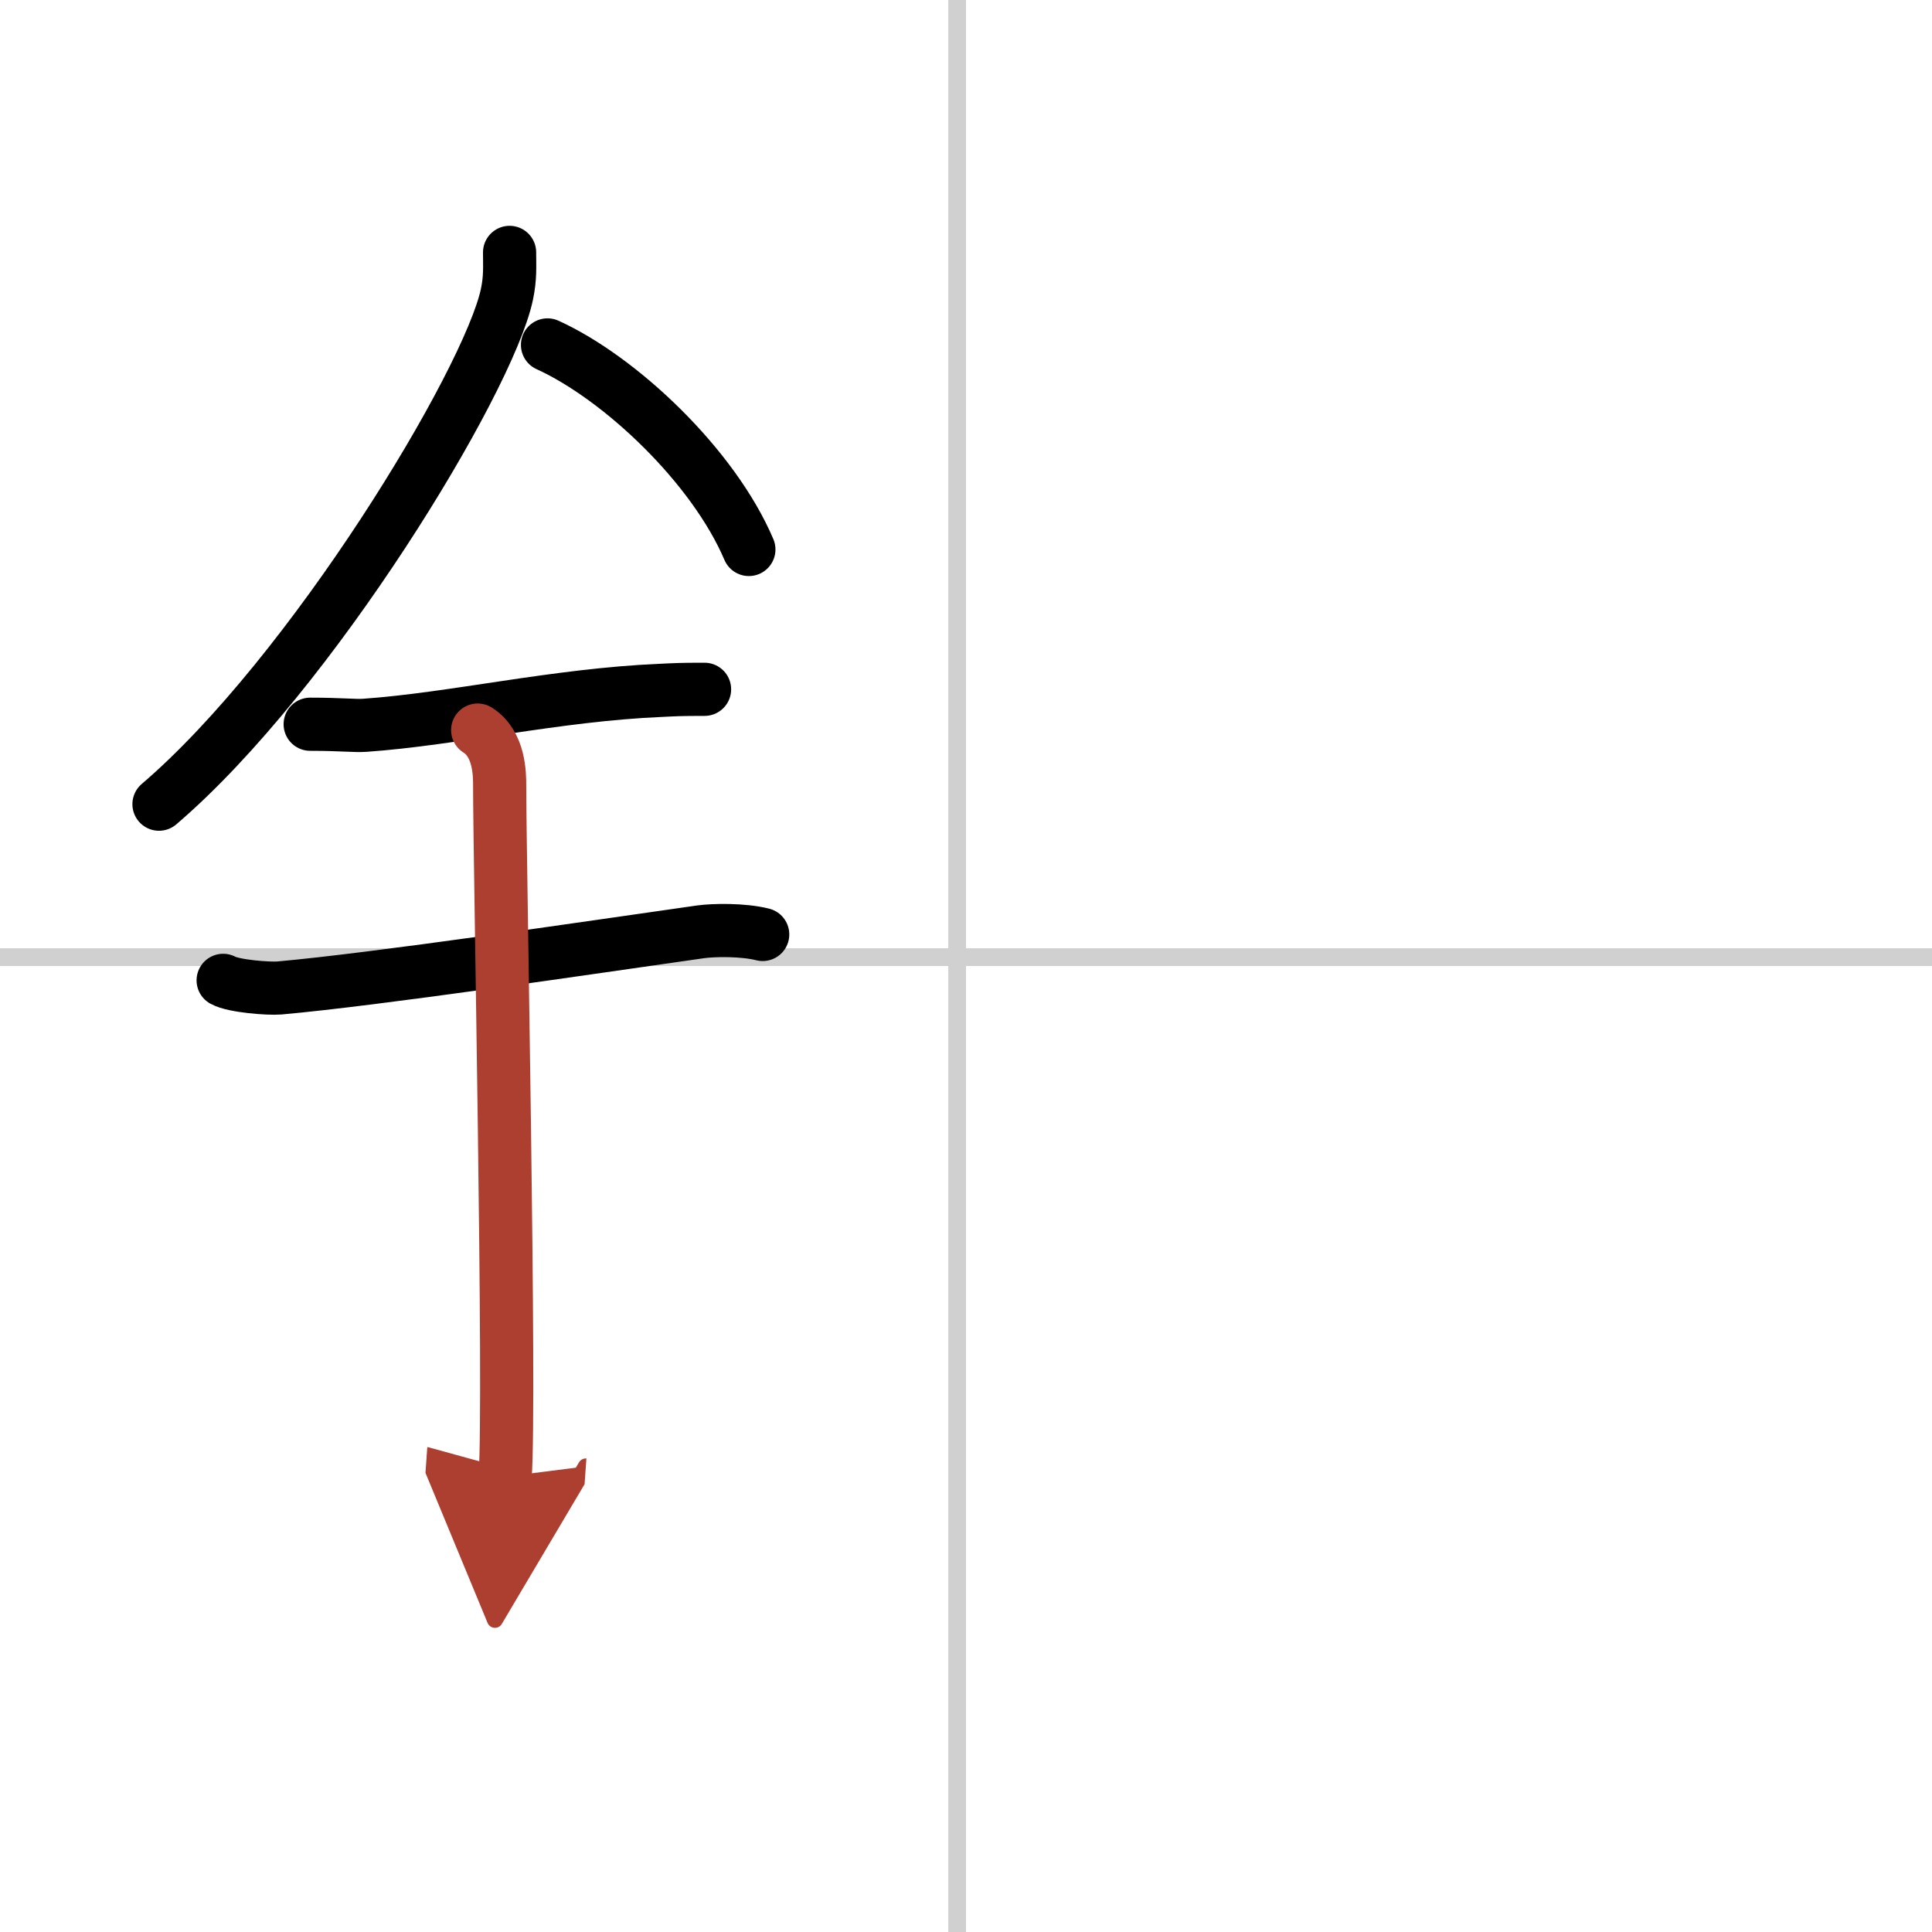
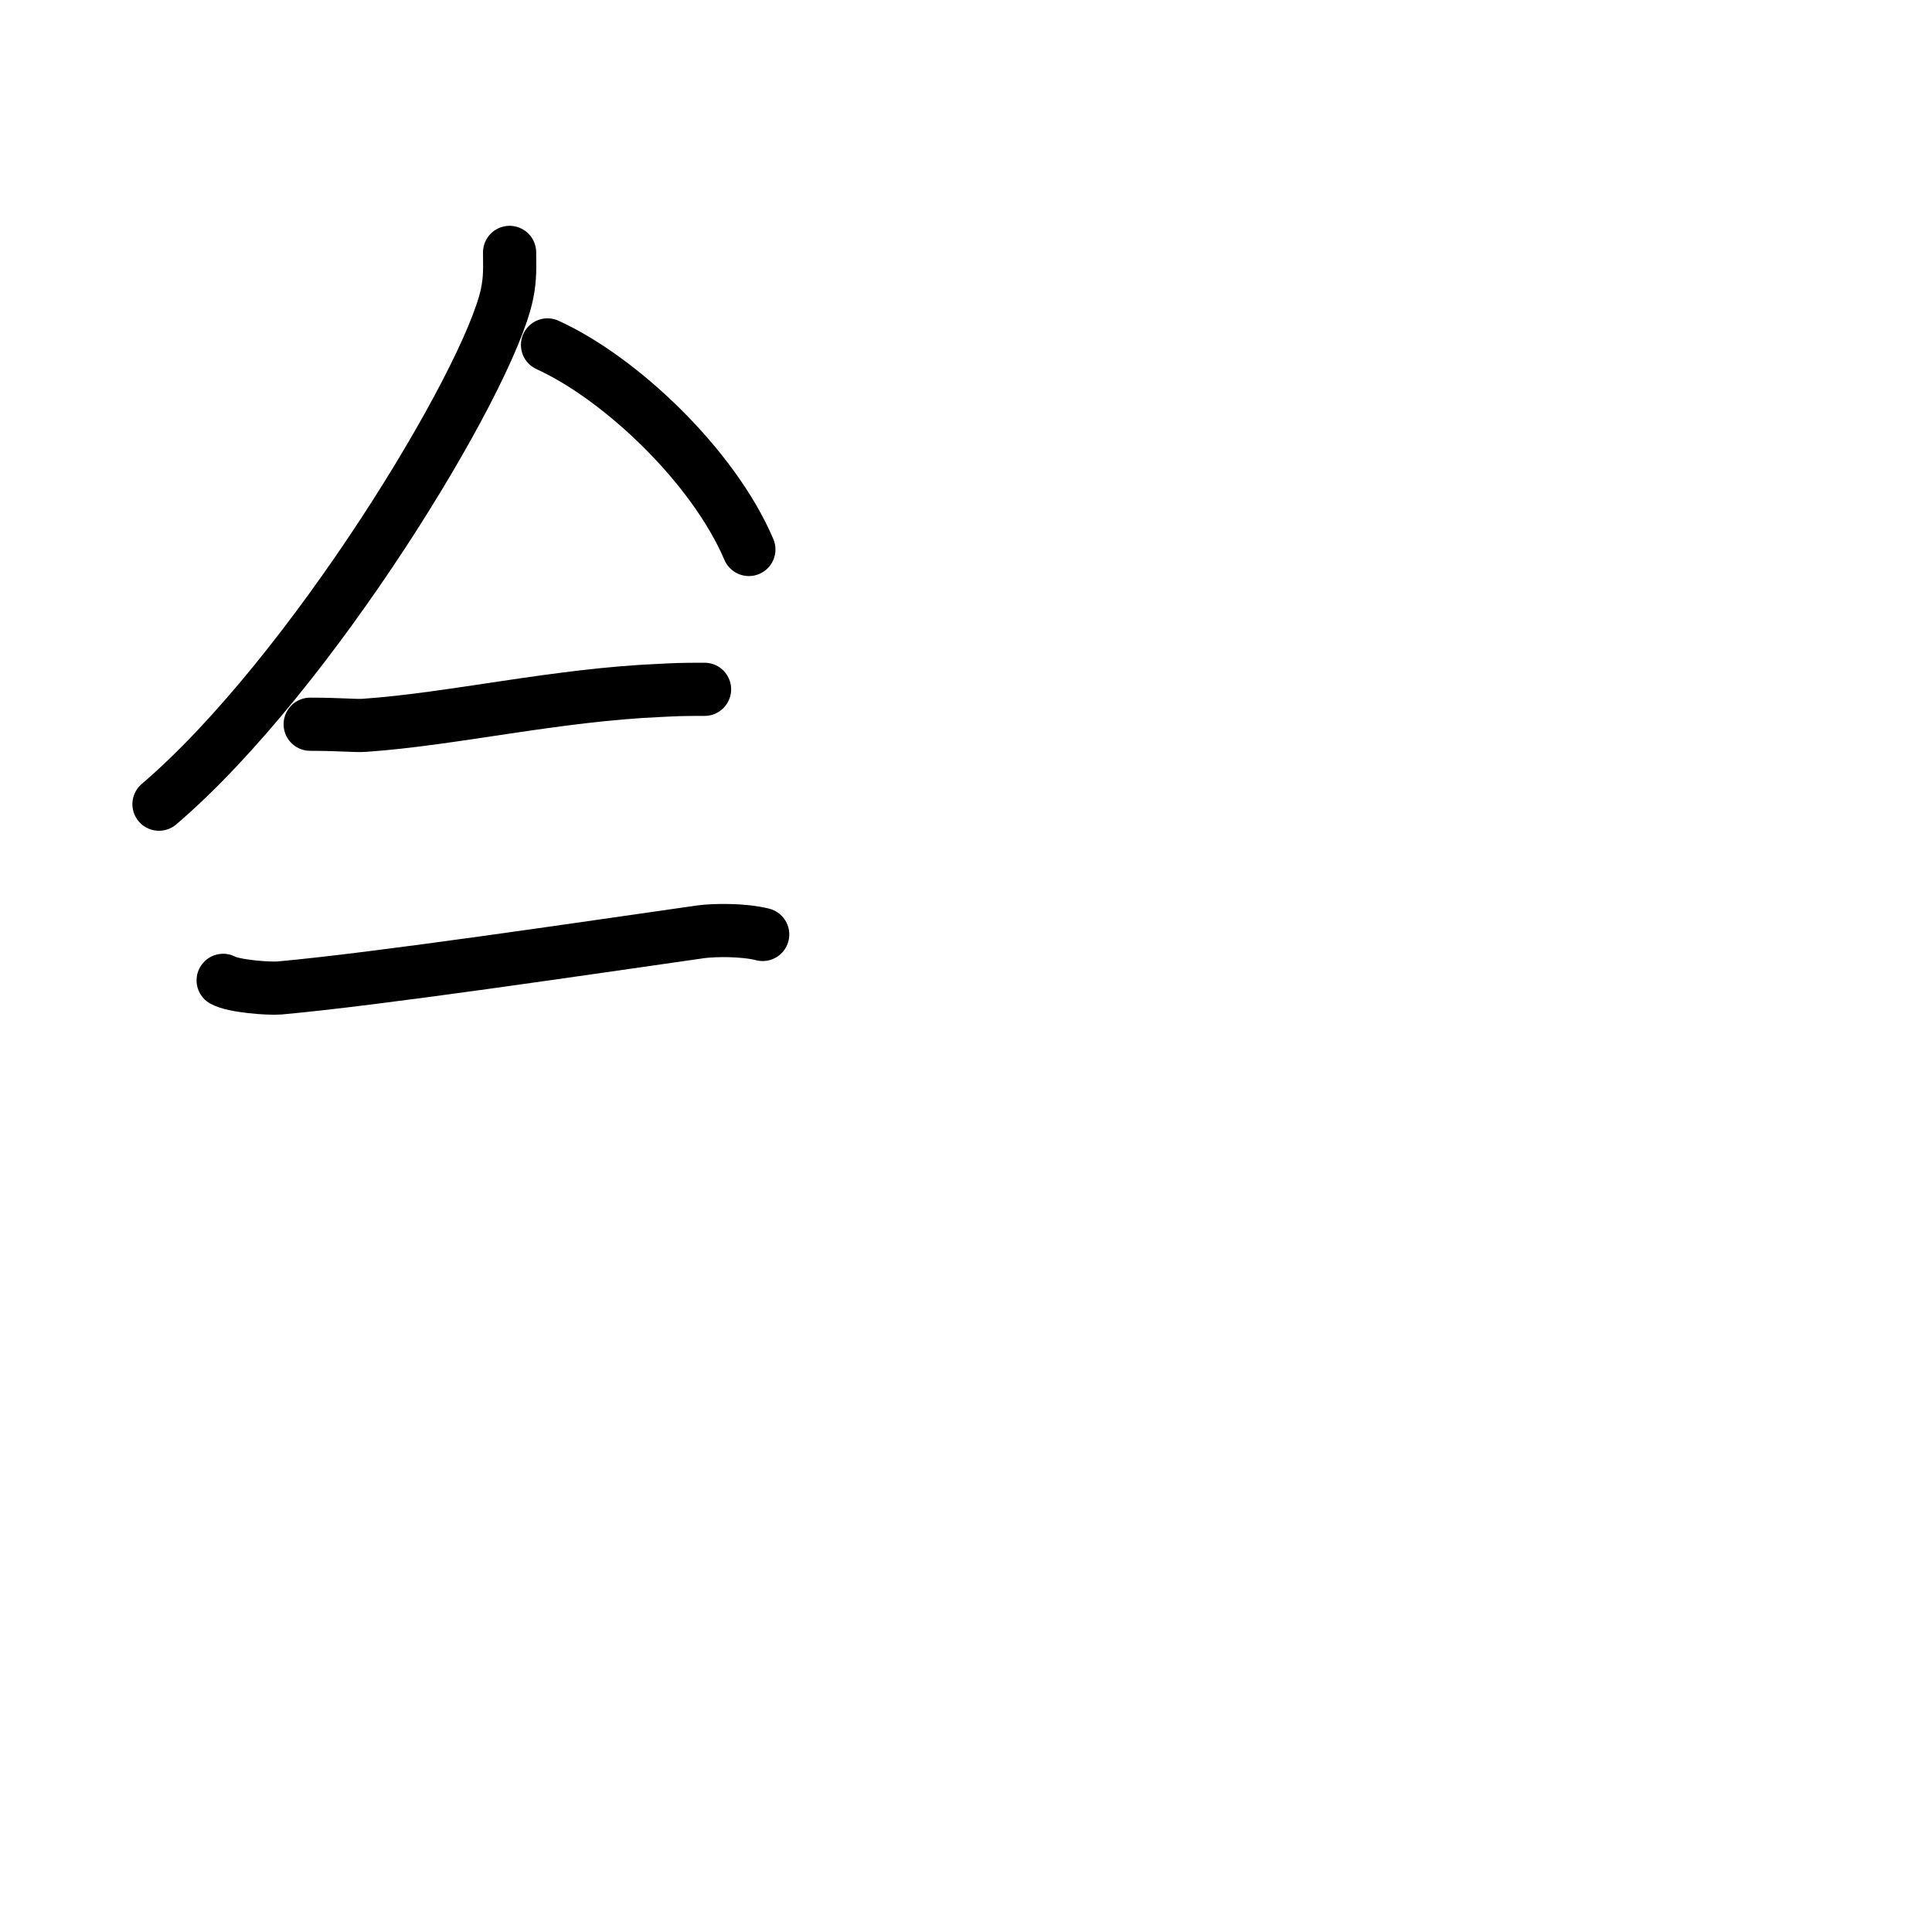
<svg xmlns="http://www.w3.org/2000/svg" width="400" height="400" viewBox="0 0 109 109">
  <defs>
    <marker id="a" markerWidth="4" orient="auto" refX="1" refY="5" viewBox="0 0 10 10">
      <polyline points="0 0 10 5 0 10 1 5" fill="#ad3f31" stroke="#ad3f31" />
    </marker>
  </defs>
  <g fill="none" stroke="#000" stroke-linecap="round" stroke-linejoin="round" stroke-width="3">
    <rect width="100%" height="100%" fill="#fff" stroke="#fff" />
-     <line x1="54" x2="54" y2="109" stroke="#d0d0d0" stroke-width="1" />
-     <line x2="109" y1="54" y2="54" stroke="#d0d0d0" stroke-width="1" />
    <path d="m28.75 14.24c0 0.79 0.05 1.42-0.15 2.37-1.05 4.94-11.06 21.44-19.63 28.76" />
    <path d="M30.89,19.46C35,21.33,40.25,26.3,42.25,31" />
    <path d="m17.5 40.86c1.73 0 2.52 0.1 3.08 0.06 5.01-0.35 10.79-1.72 16.69-1.97 0.85-0.04 1.04-0.06 2.48-0.06" />
    <path d="m12.59 55.31c0.59 0.33 2.56 0.48 3.17 0.43 5.49-0.49 17.24-2.24 23.78-3.17 0.74-0.1 2.38-0.13 3.49 0.15" />
-     <path d="m26.95 41.19c1.24 0.78 1.24 2.52 1.24 3.14 0 4.35 0.62 34.63 0.31 38.98" marker-end="url(#a)" stroke="#ad3f31" />
  </g>
</svg>